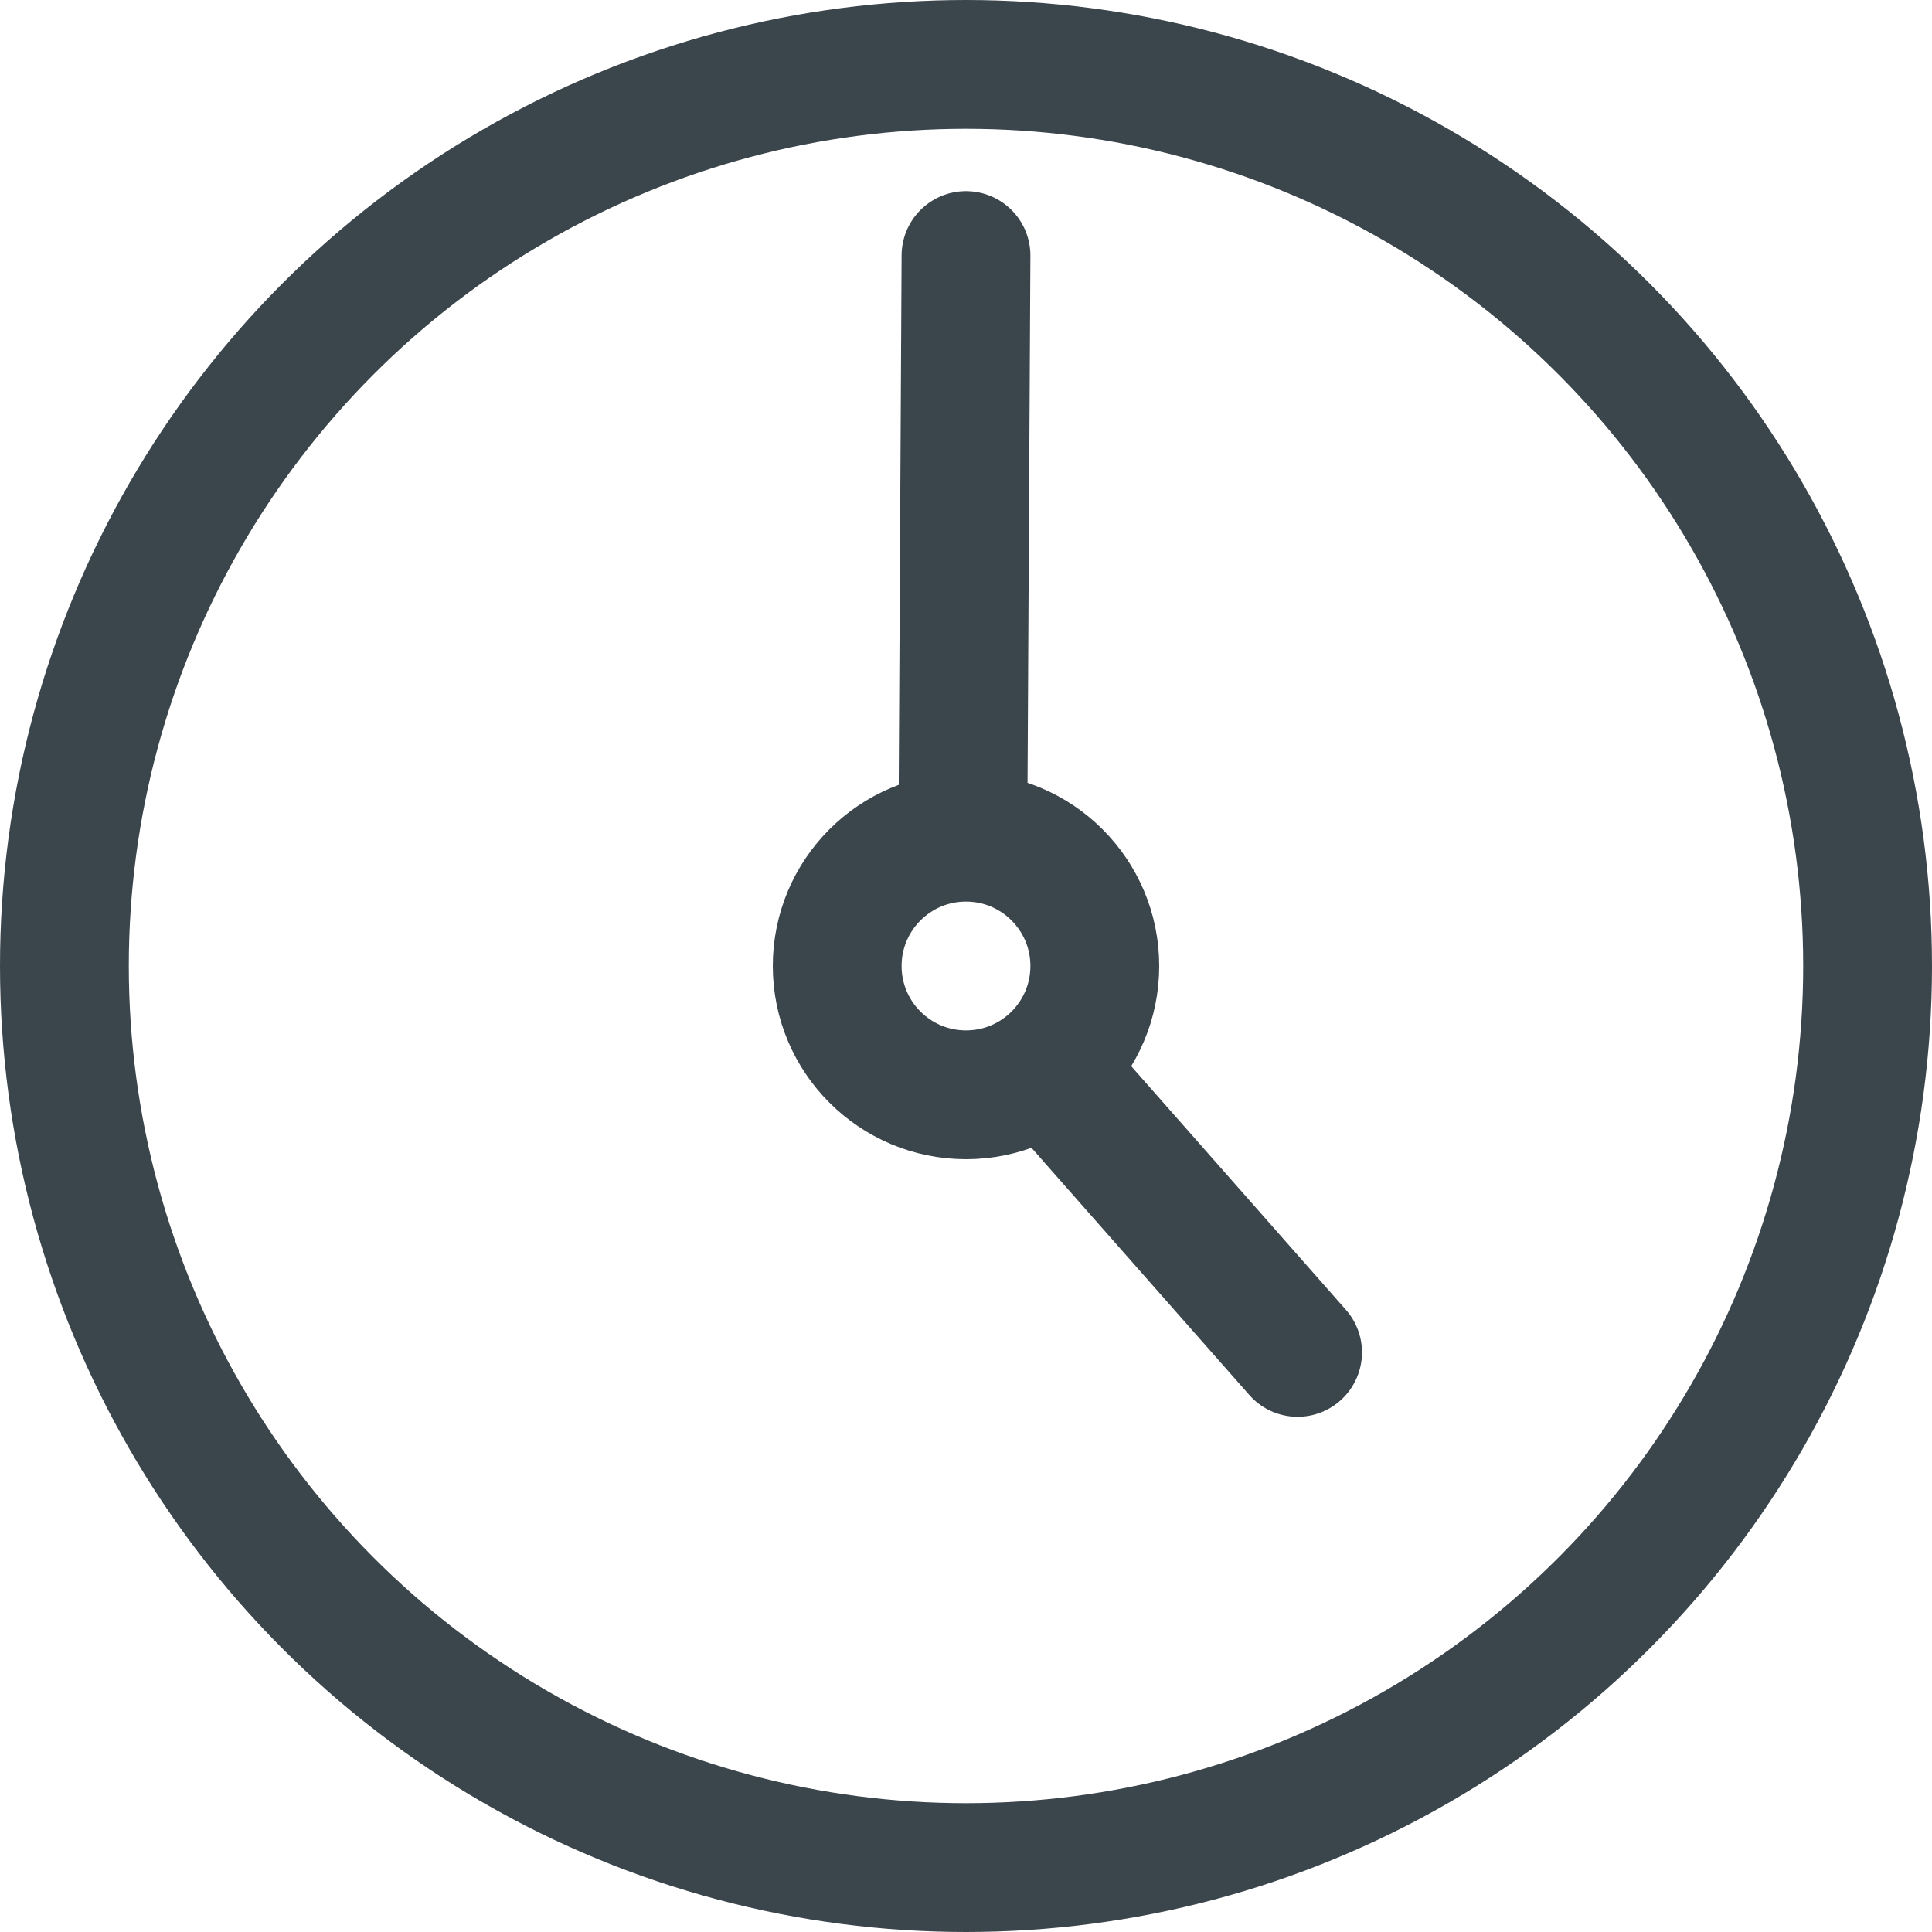
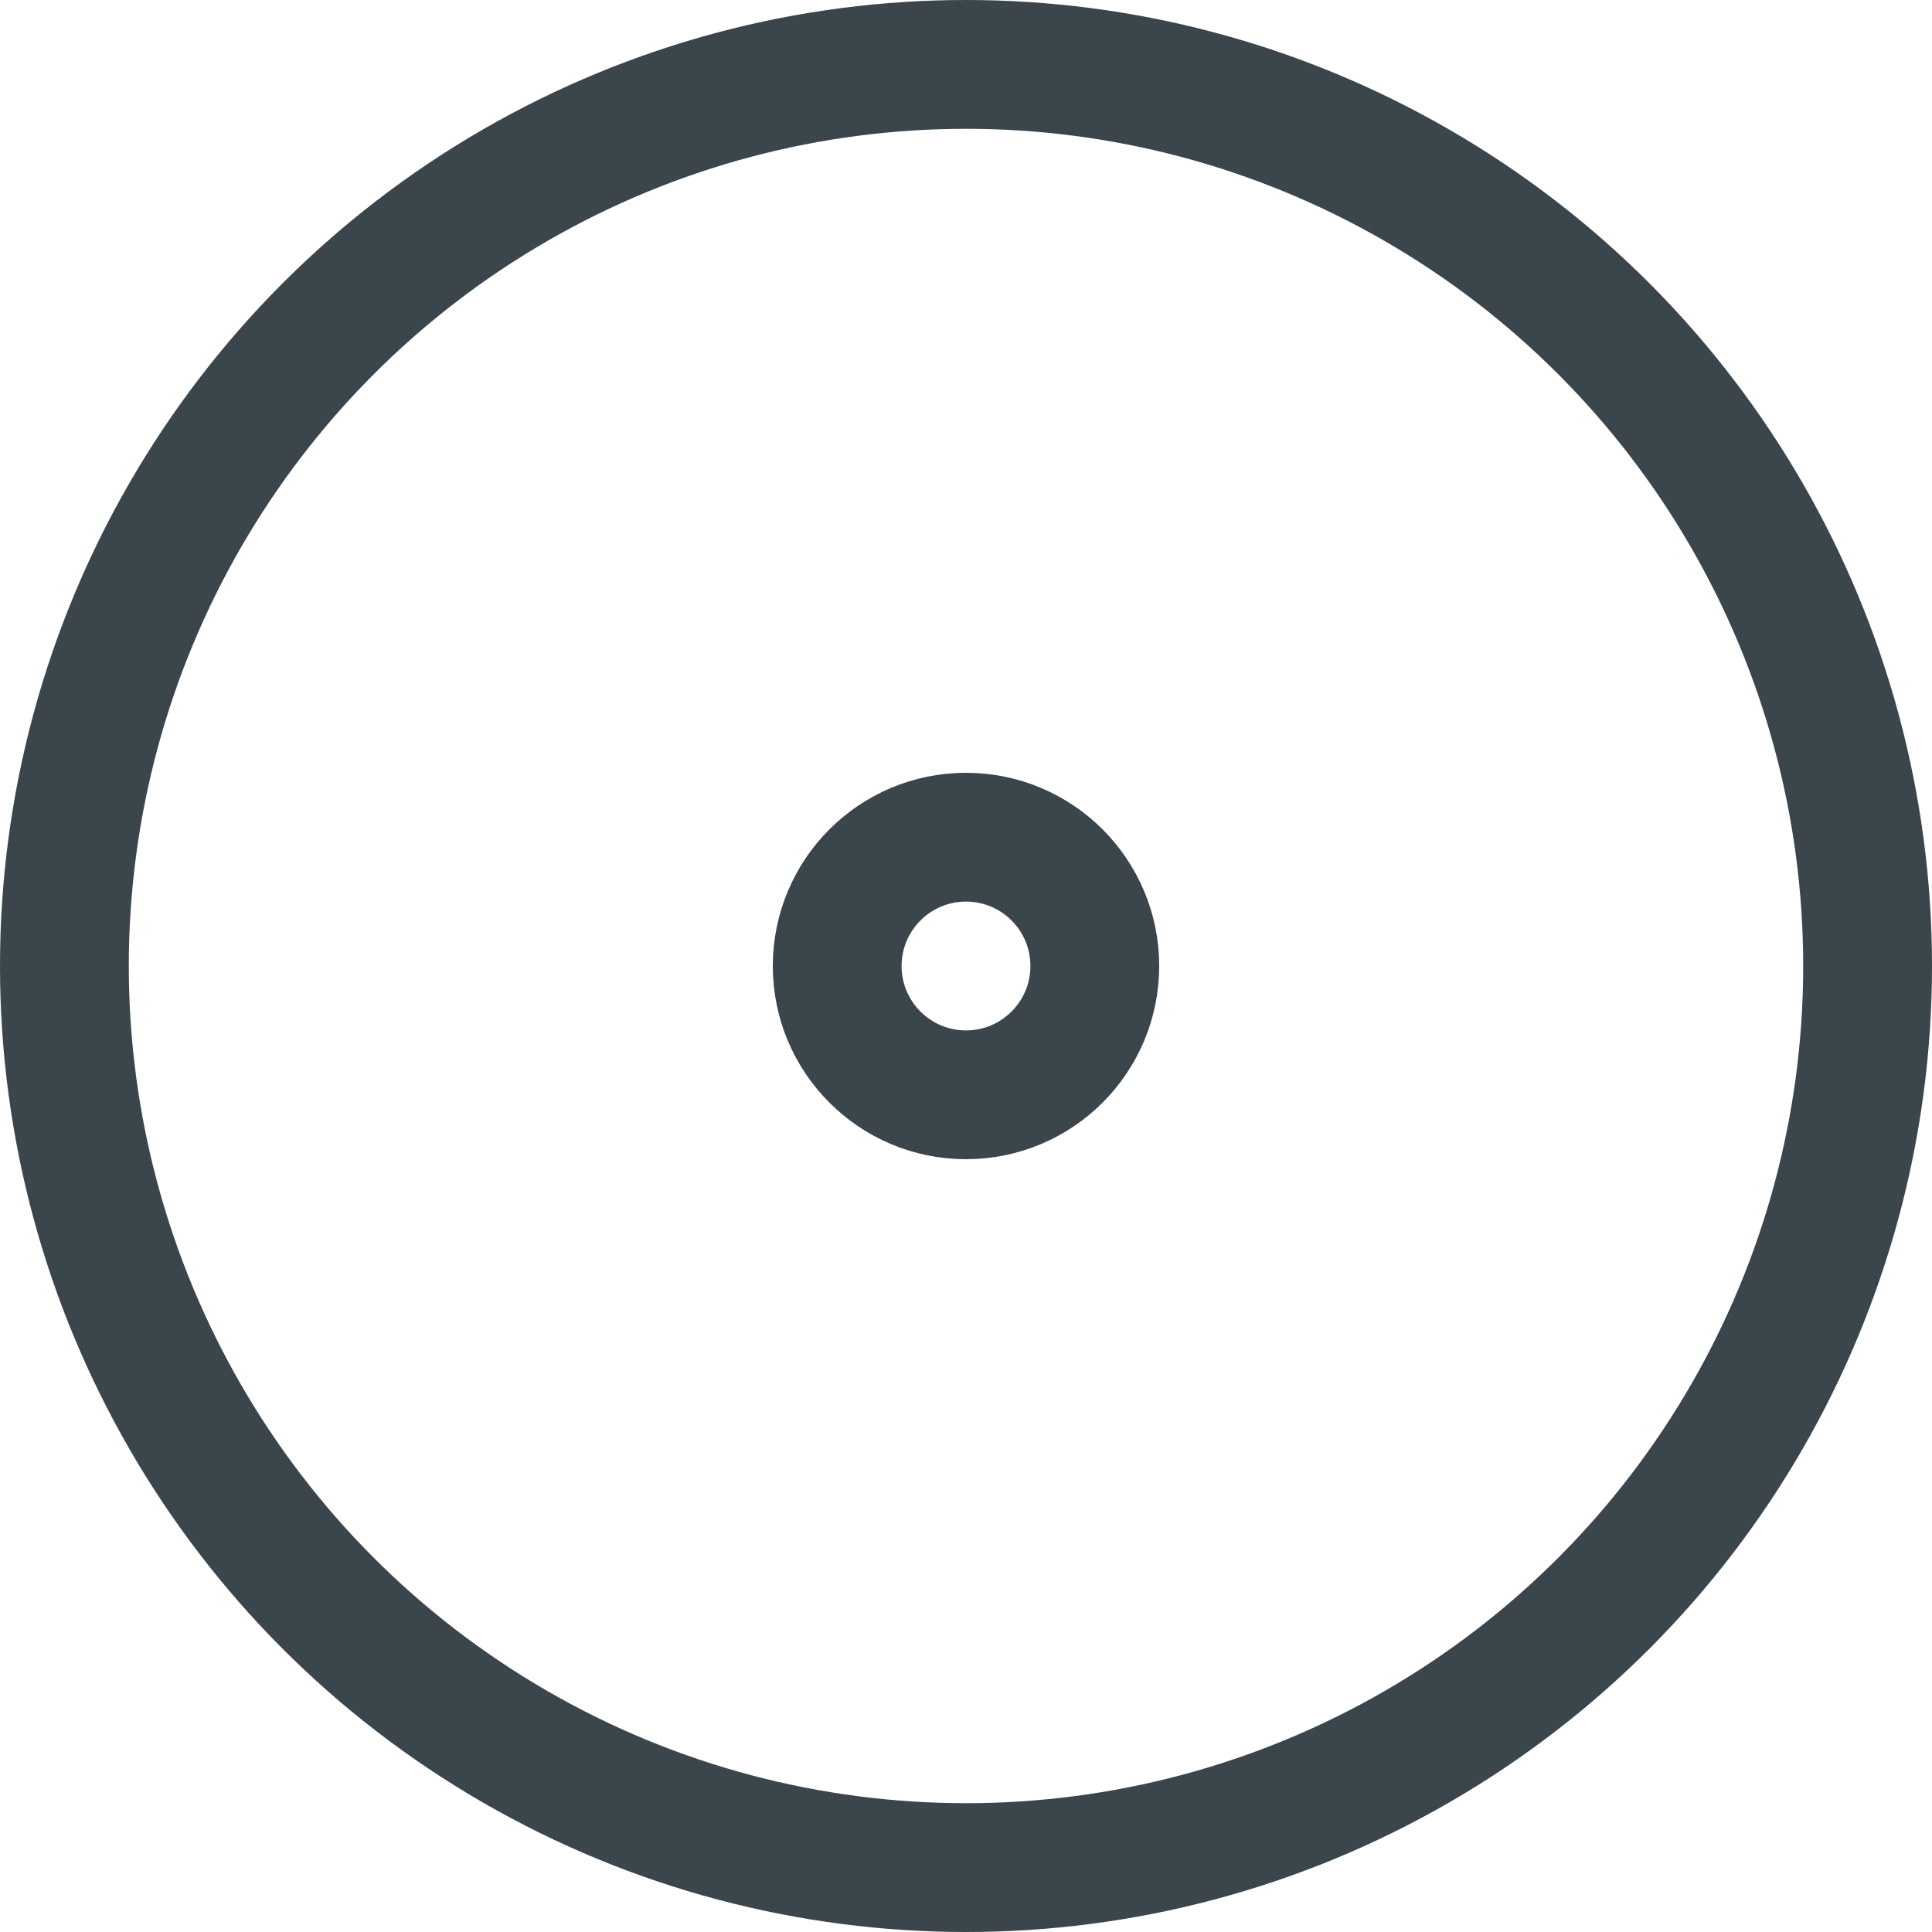
<svg xmlns="http://www.w3.org/2000/svg" width="30px" height="30px" viewBox="0 0 30 30" version="1.1">
  <title>ico-public-timetable</title>
  <g id="Page-1" stroke="none" stroke-width="1" fill="none" fill-rule="evenodd" stroke-linejoin="round">
    <g id="HP-Copy-5" transform="translate(-354, -3909)" stroke="#3B454C" stroke-width="2">
      <g id="ico-public-timetable" transform="translate(355, 3910)">
        <circle id="Oval" cx="14" cy="14" r="14" />
        <circle id="Oval-Copy-35" cx="14" cy="14" r="2" />
-         <line x1="13.954" y1="11.454" x2="14" y2="2.968" id="Path-28" stroke-linecap="round" />
-         <line x1="15.744" y1="16.136" x2="19.149" y2="20" id="Path-28-Copy" stroke-linecap="round" />
      </g>
    </g>
  </g>
</svg>